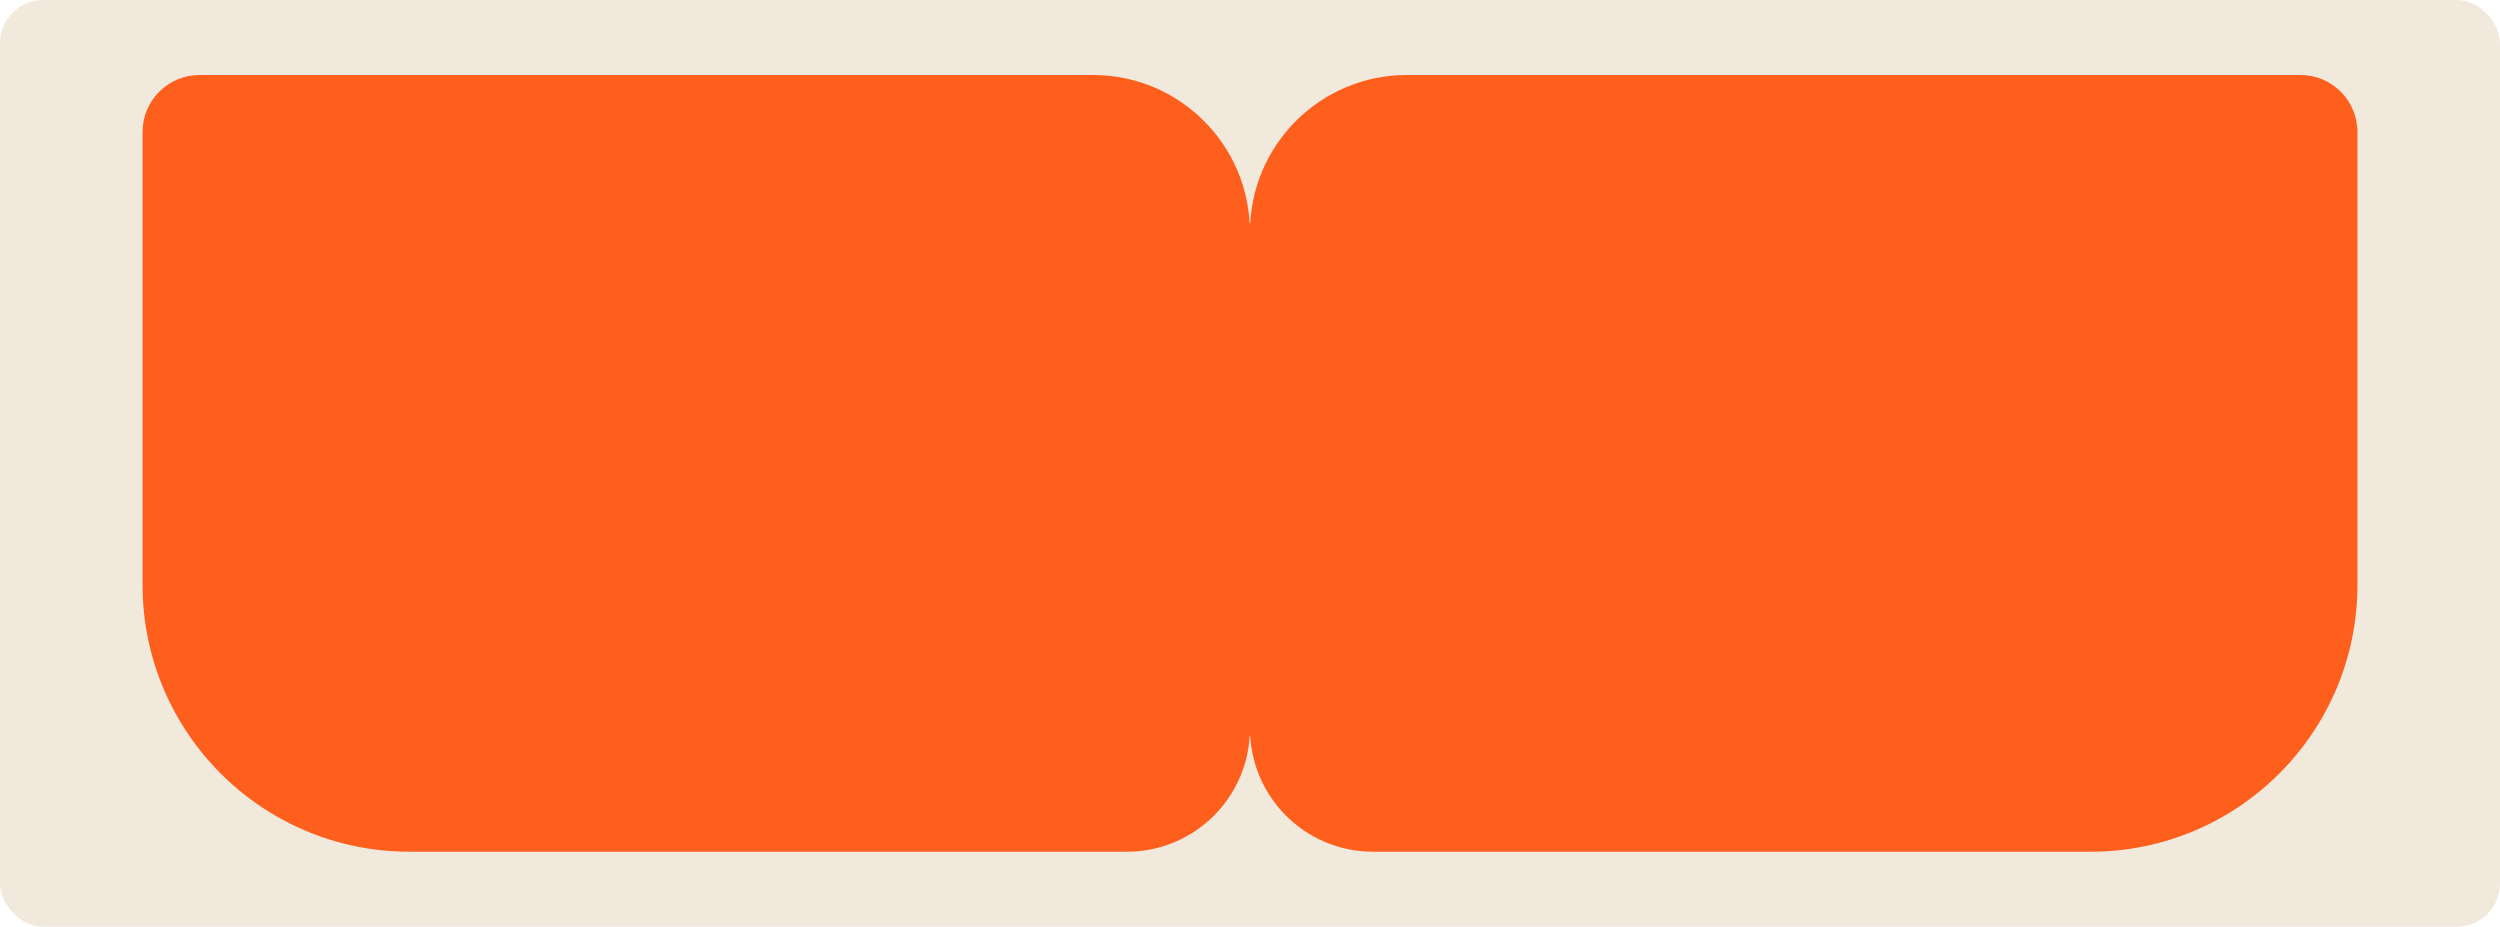
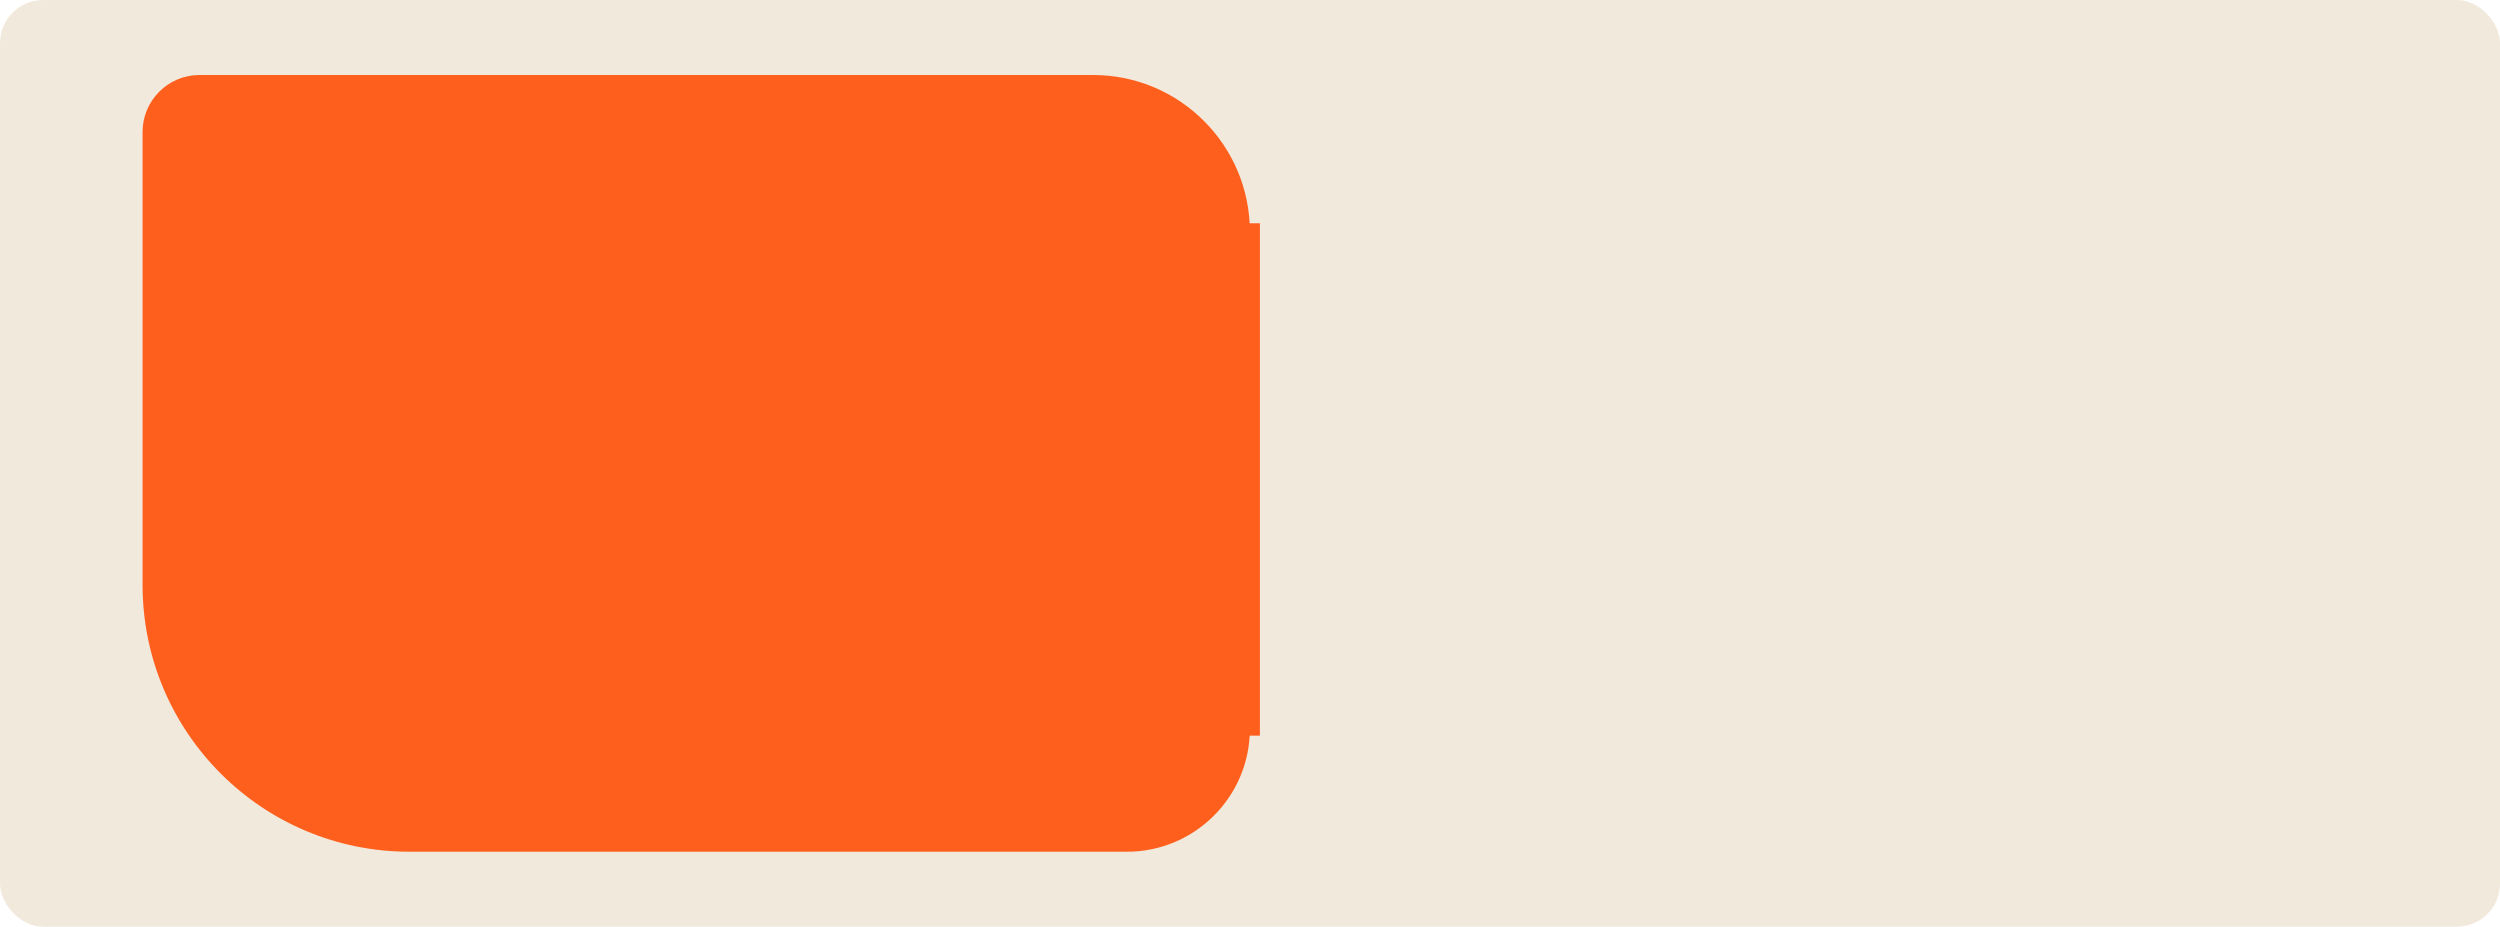
<svg xmlns="http://www.w3.org/2000/svg" id="Layer_2" data-name="Layer 2" viewBox="0 0 232 86">
  <defs>
    <style> .cls-1 { fill: #f2e9dd; } .cls-2, .cls-3, .cls-4 { fill: none; } .cls-3 { clip-path: url(#clippath); } .cls-4 { clip-path: url(#clippath-1); } .cls-5 { fill: #ff5f1c; } </style>
    <clipPath id="clippath">
      <rect class="cls-2" x="13.23" y="6.96" width="102.77" height="72.08" />
    </clipPath>
    <clipPath id="clippath-1">
      <rect class="cls-2" x="116" y="6.96" width="102.77" height="72.08" />
    </clipPath>
  </defs>
  <g id="_прямоугольники" data-name="прямоугольники">
    <rect class="cls-1" width="232" height="86" rx="4" ry="4" />
  </g>
  <g id="_формы" data-name="формы">
    <g>
      <g id="_Mirror_Repeat_" data-name="&amp;lt;Mirror Repeat&amp;gt;">
        <g class="cls-3">
          <path class="cls-5" d="m18.5,6.96h82.94c8.03,0,14.55,6.52,14.55,14.55v46.12c0,6.3-5.11,11.41-11.41,11.41H37.99c-13.67,0-24.76-11.09-24.76-24.76V12.24c0-2.91,2.37-5.28,5.28-5.28Z" />
        </g>
      </g>
      <g id="_Mirror_Repeat_-2" data-name="&amp;lt;Mirror Repeat&amp;gt;">
        <g class="cls-4">
-           <path class="cls-5" d="m140.76,6.96h66.61c6.3,0,11.41,5.11,11.41,11.41v46.12c0,8.03-6.52,14.55-14.55,14.55h-82.94c-2.91,0-5.28-2.37-5.28-5.28V31.72c0-13.67,11.09-24.76,24.76-24.76Z" transform="translate(334.78 86) rotate(180)" />
-         </g>
+           </g>
      </g>
    </g>
    <rect class="cls-5" x="115.08" y="20.72" width="1.84" height="47.55" />
  </g>
</svg>